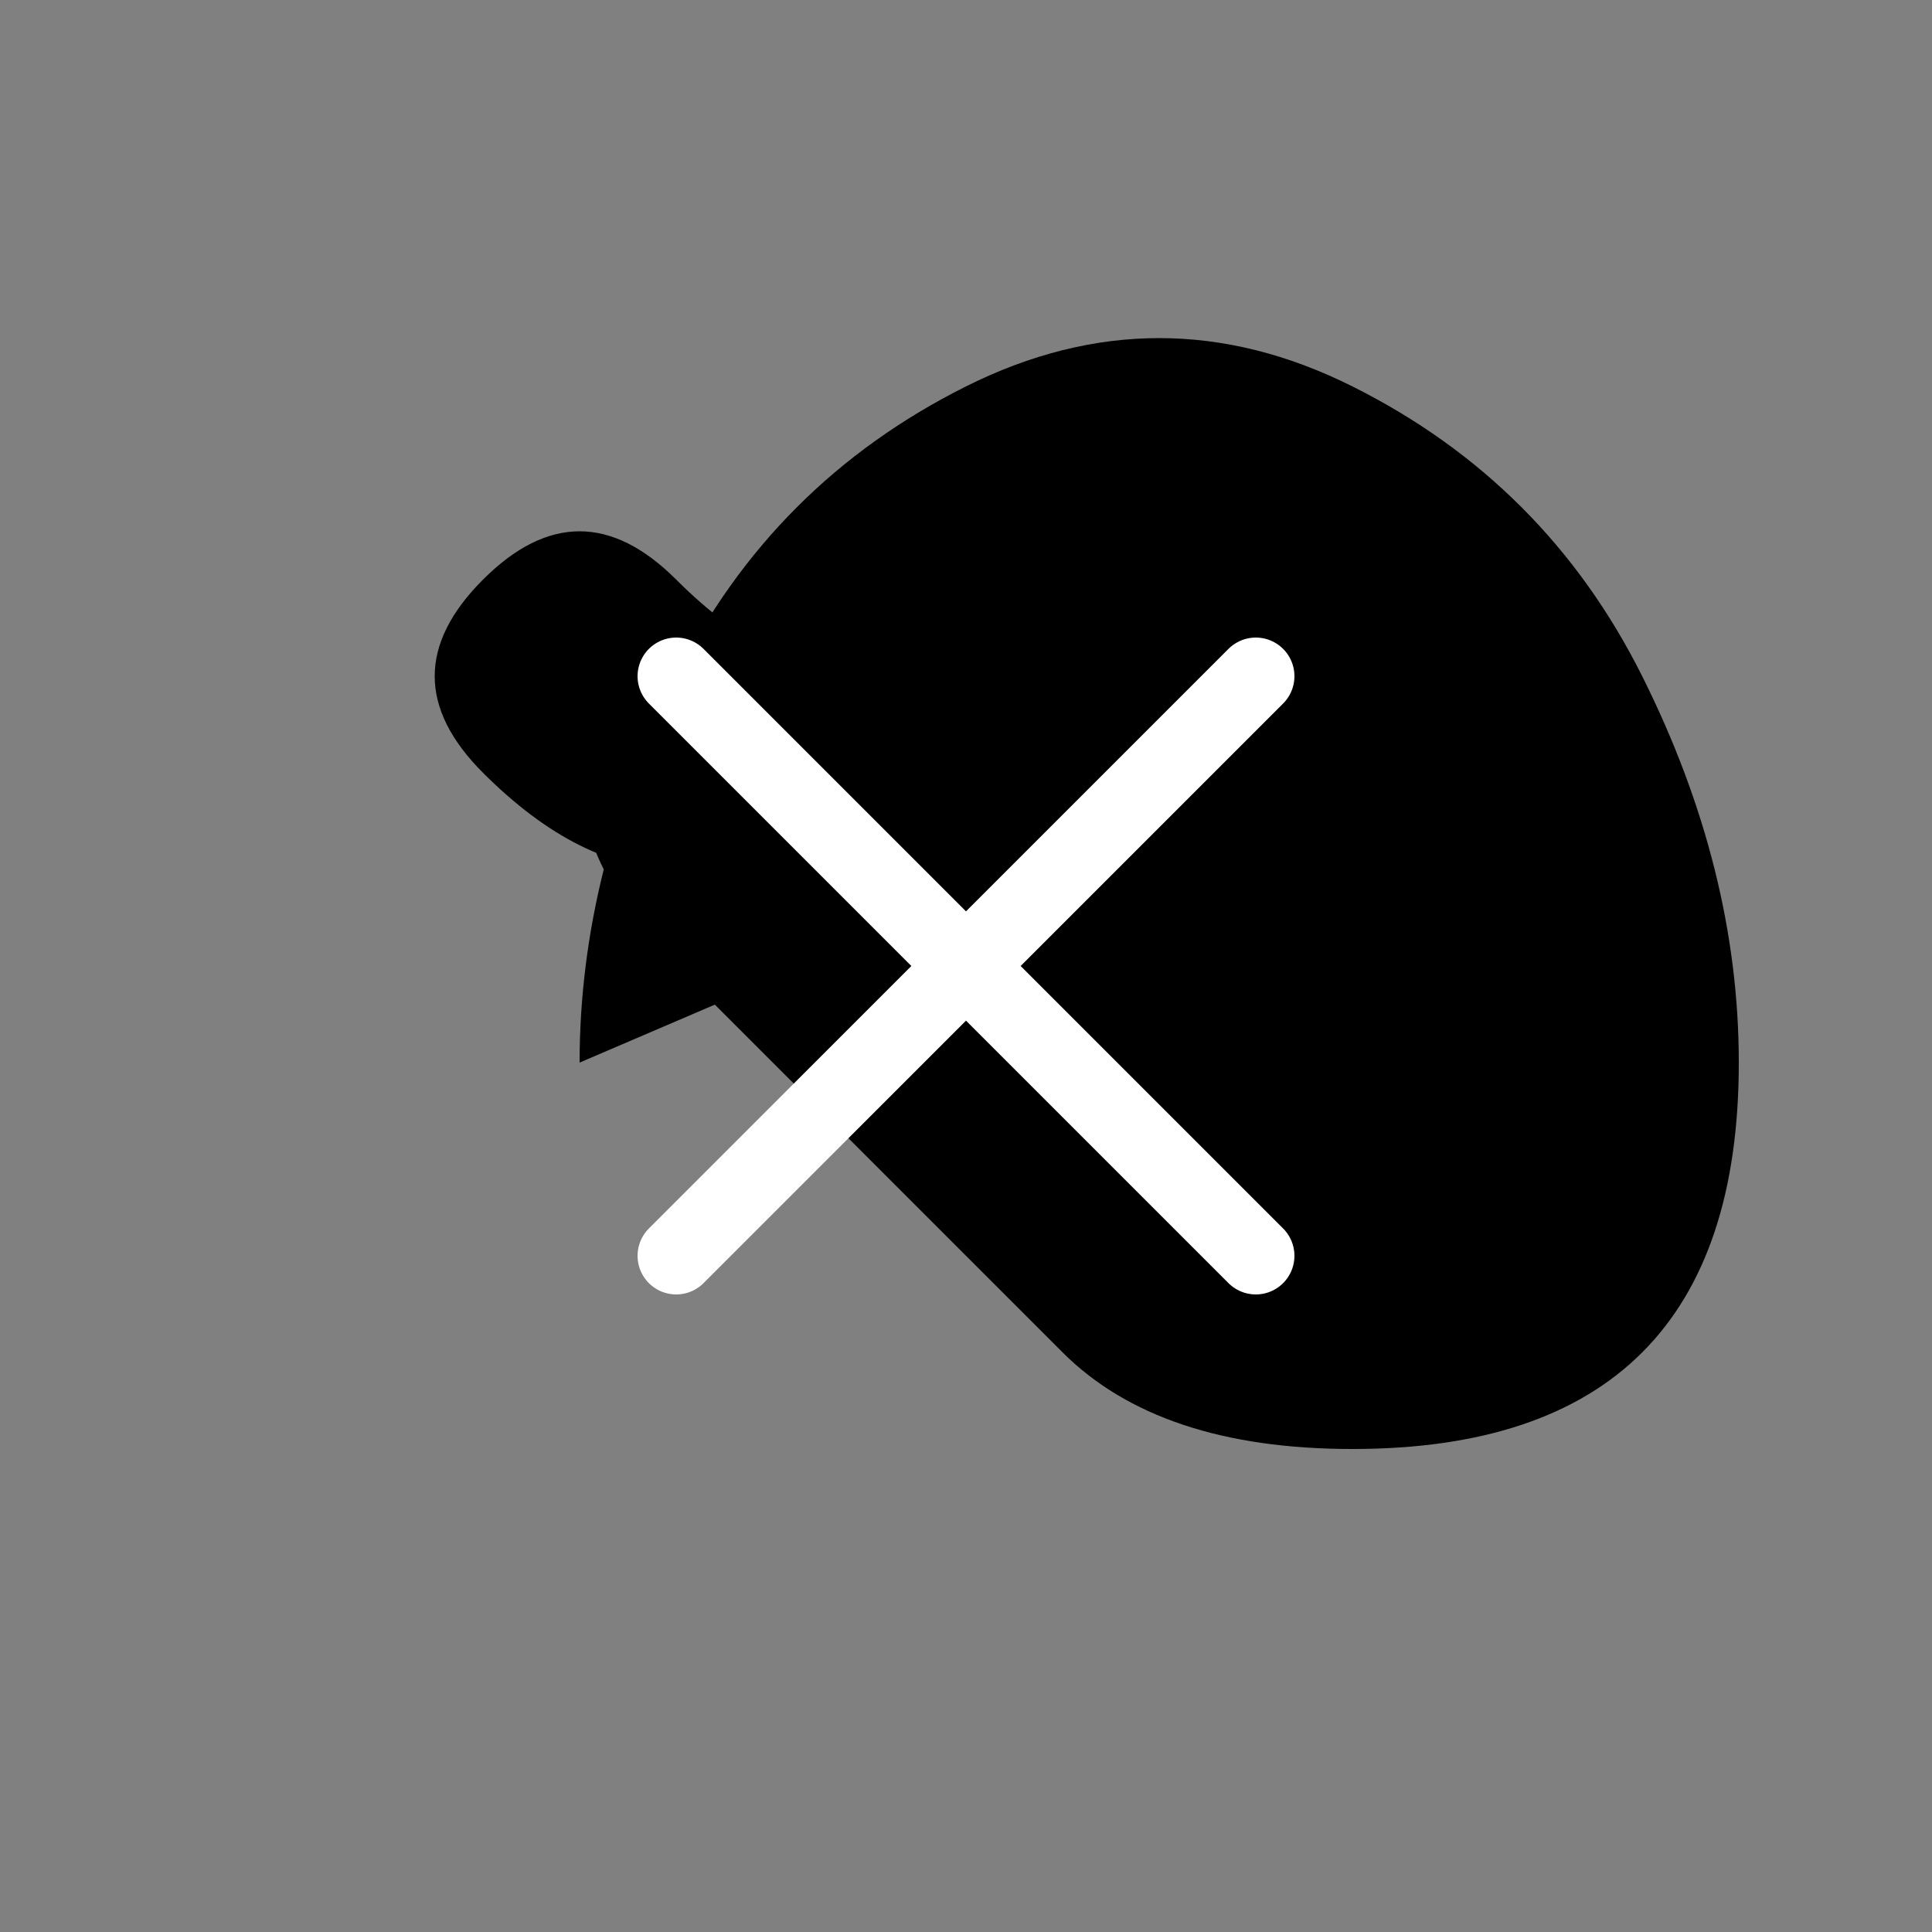
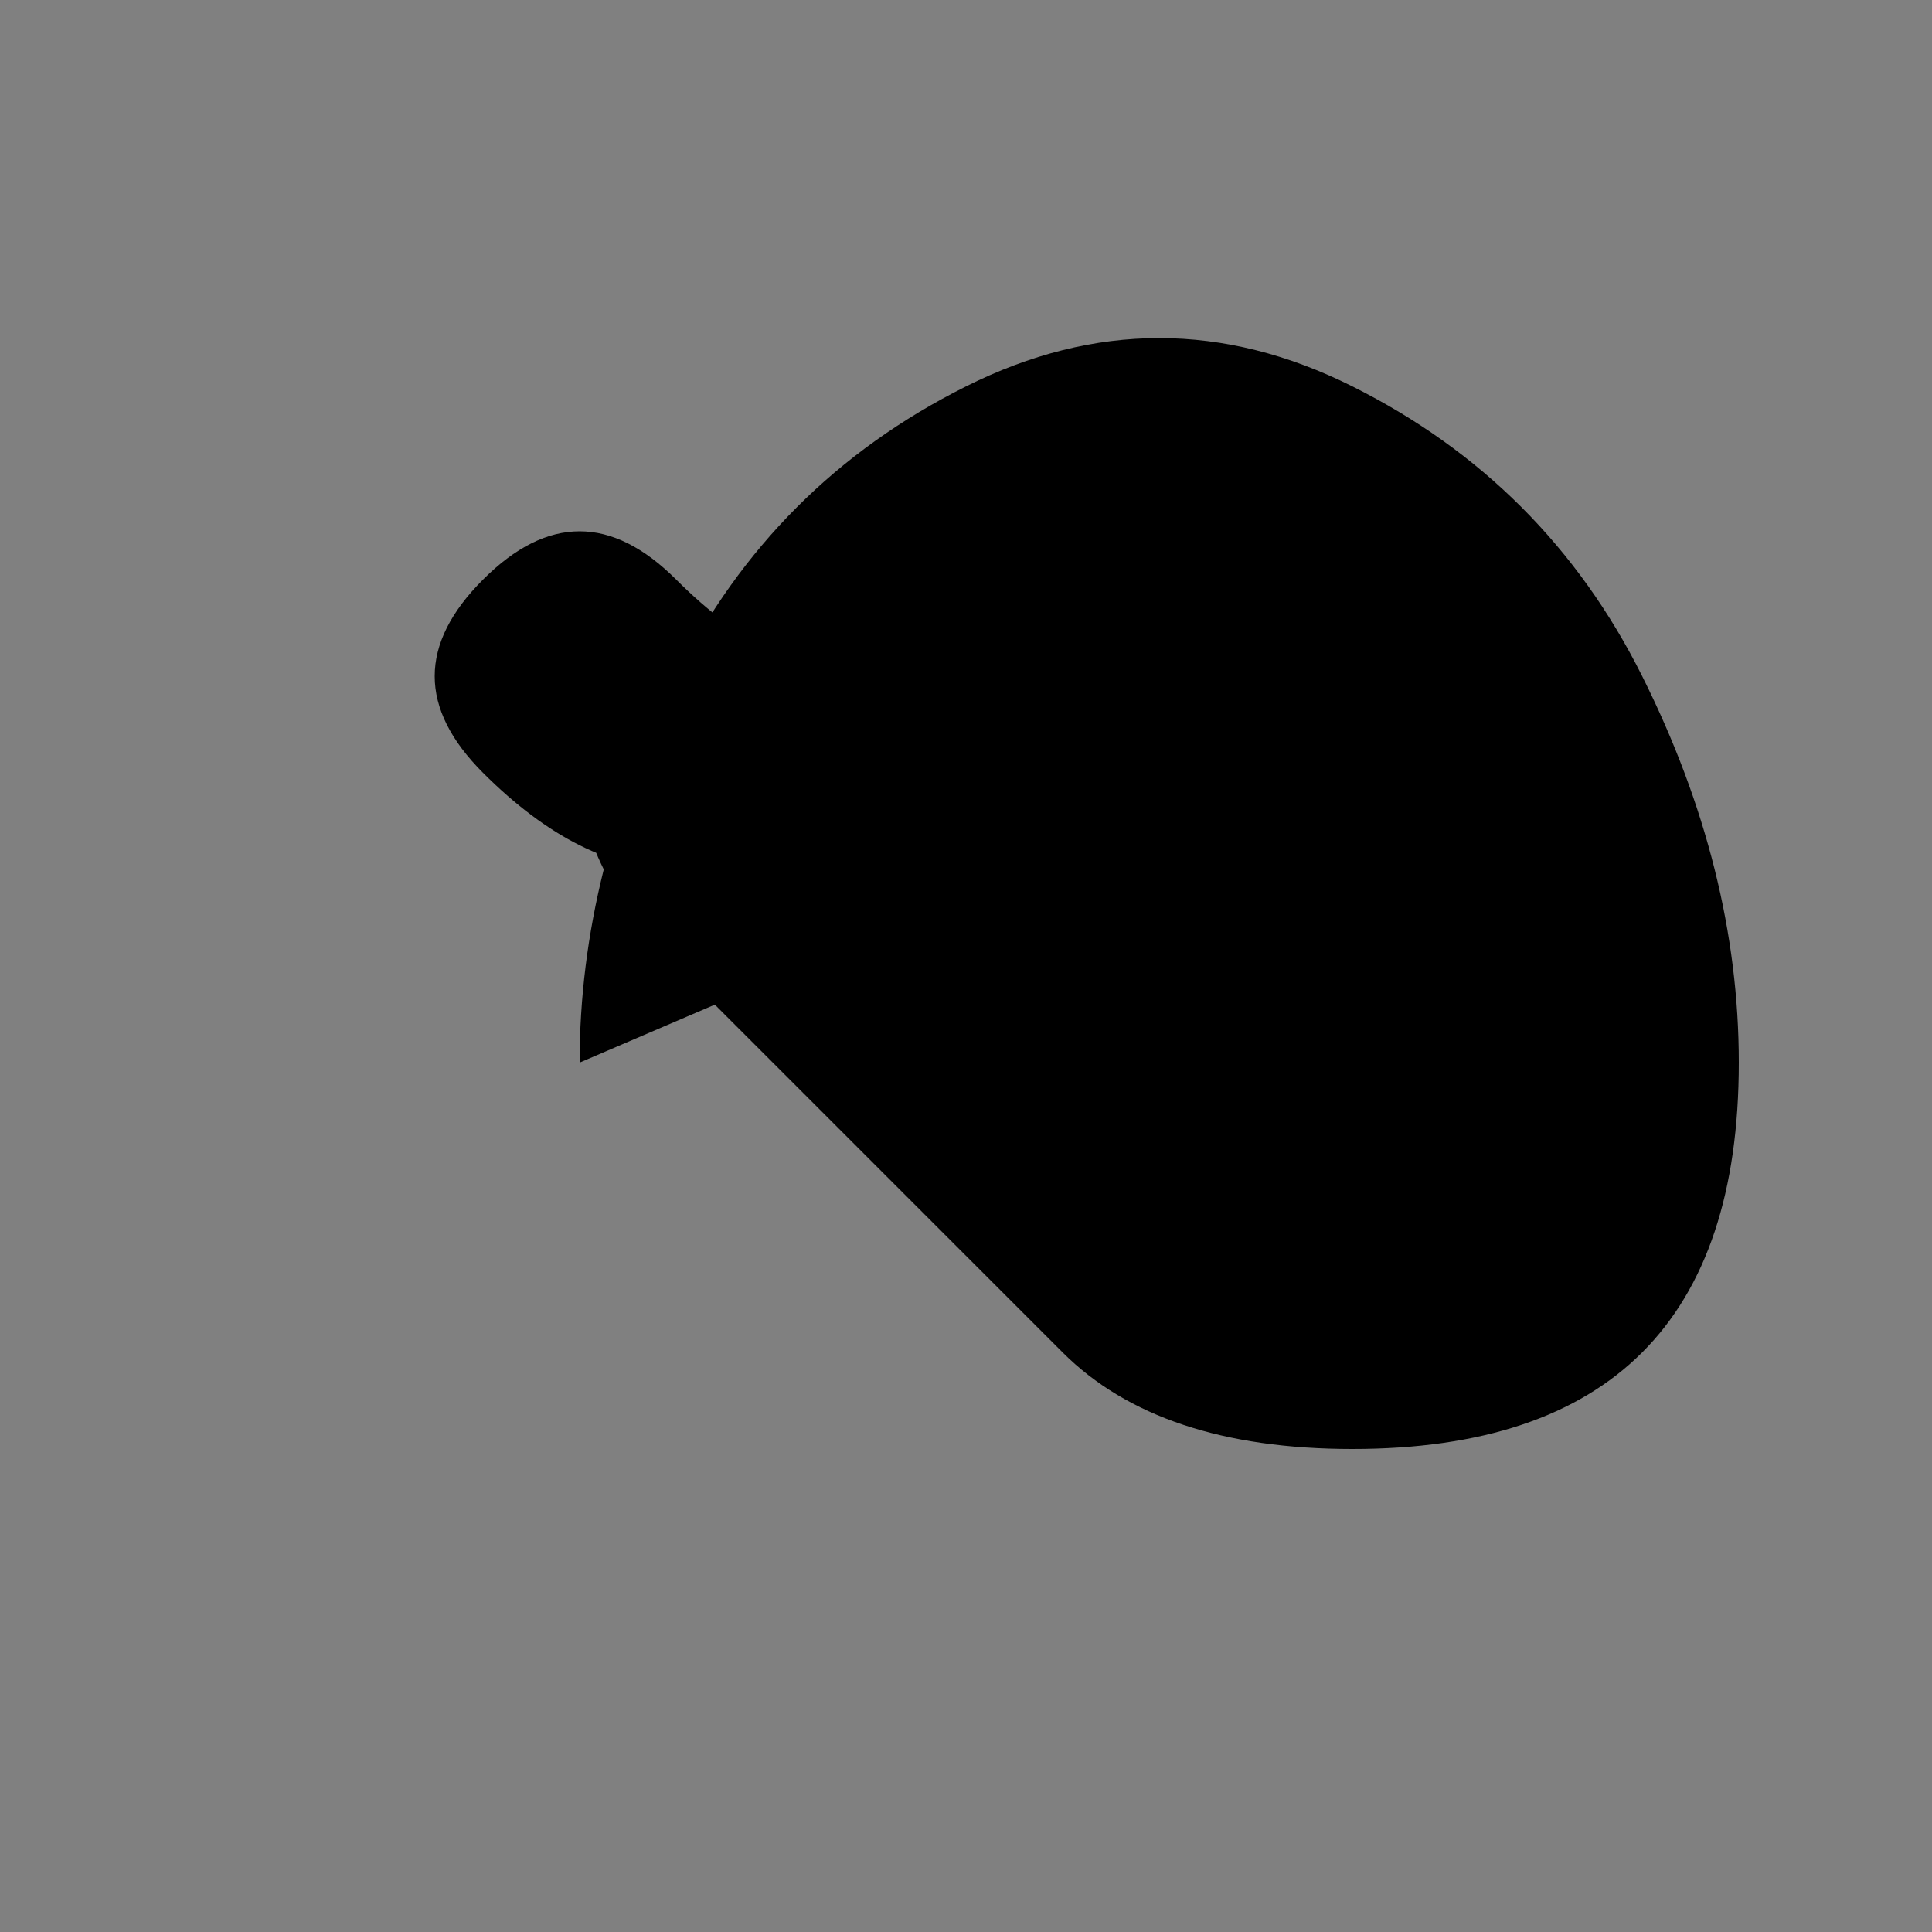
<svg xmlns="http://www.w3.org/2000/svg" viewBox="0 0 100 100" fill="currentColor">
  <rect x="0" y="0" width="100" height="100" fill="#808080" stroke="none" />
  <path d="M75 30 Q70 25 65 25 Q60 25 55 30 Q50 35 45 35 Q40 35 35 30 Q30 25 25 30 Q20 35 25 40 Q30 45 35 45 Q40 45 45 50 Q50 55 55 60 Q60 65 65 65 Q70 65 75 60 Q80 55 80 50 Q80 45 75 40 Q75 35 75 30 Z M65 40 Q70 45 70 50 Q70 55 65 55 Q60 55 55 50 Q50 45 45 40 Q40 35 35 35 Q30 35 30 40 Q30 45 35 50 Q40 55 45 60 Q50 65 55 70 Q60 75 70 75 Q80 75 85 70 Q90 65 90 55 Q90 45 85 35 Q80 25 70 20 Q60 15 50 20 Q40 25 35 35 Q30 45 30 55" fill="currentColor" />
-   <path d="M35 35 L65 65 M65 35 L35 65" stroke="white" stroke-width="4" stroke-linecap="round" />
</svg>